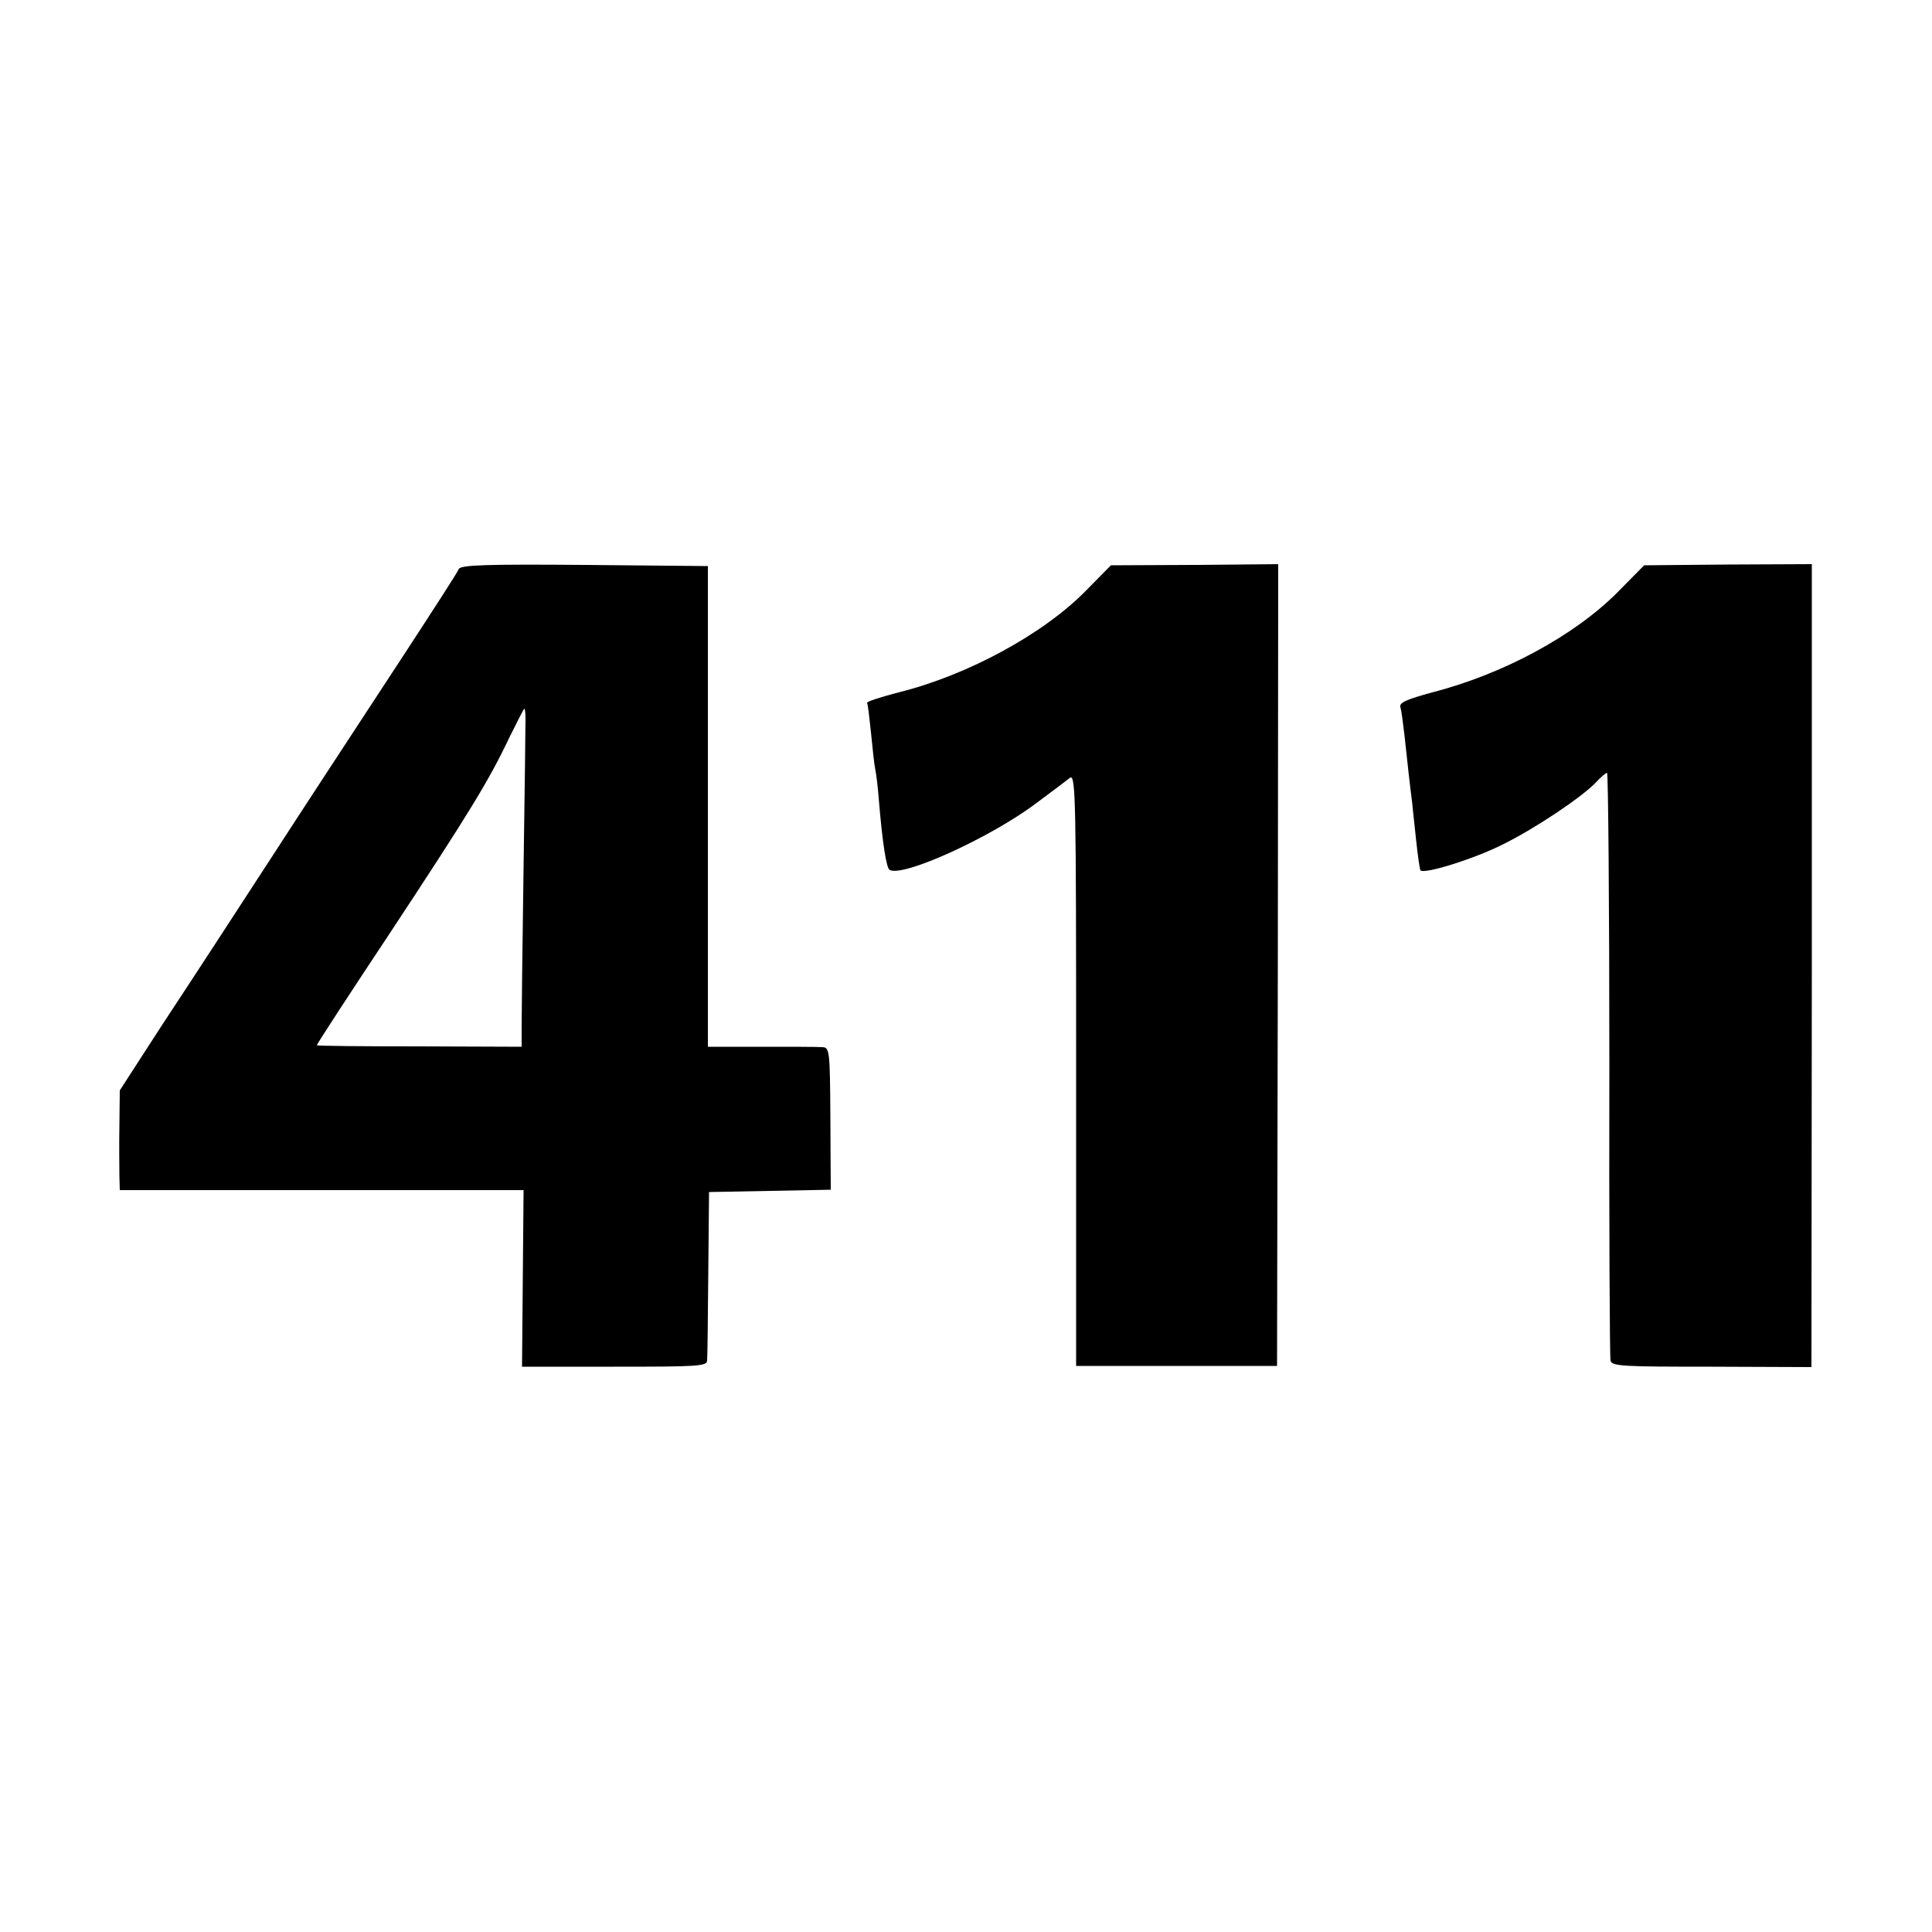
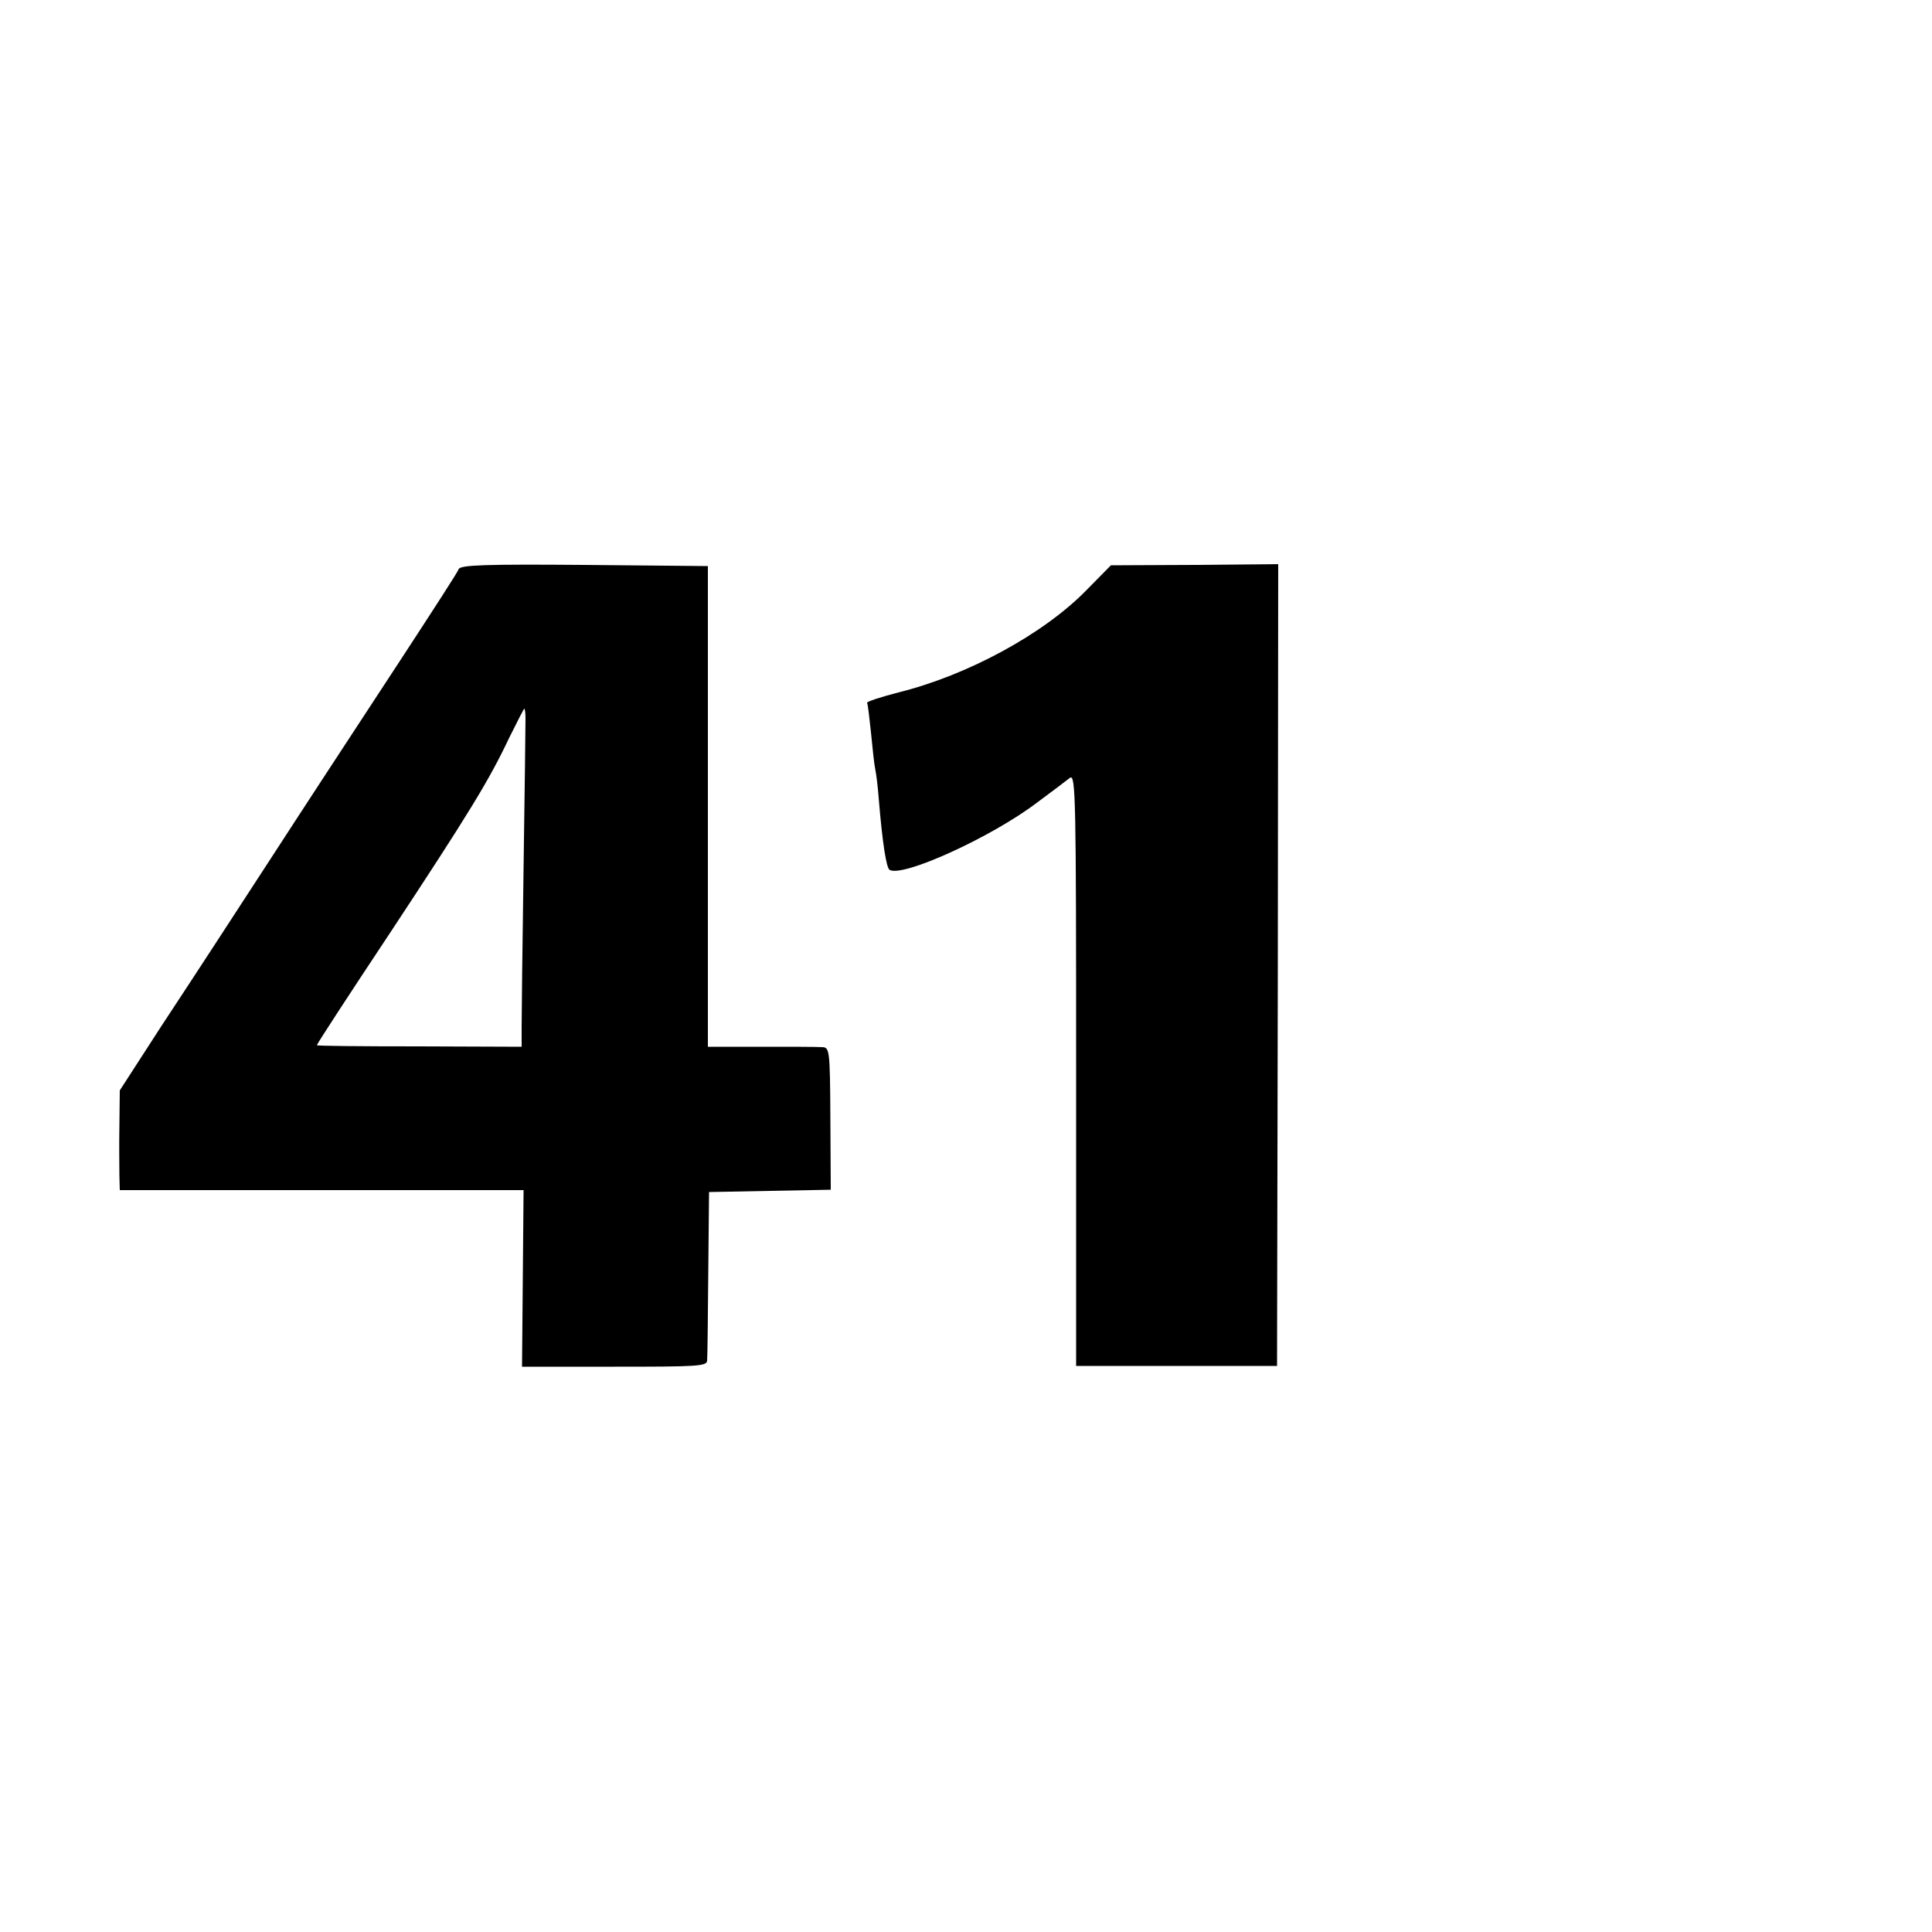
<svg xmlns="http://www.w3.org/2000/svg" version="1.0" width="500pt" height="500pt" viewBox="0 0 500 500" preserveAspectRatio="xMidYMid meet">
  <g transform="translate(0,500) scale(0.1,-0.1)" fill="#000000" stroke="none">
    <path d="M1187 3527 c-2 -7 -67 -107 -142 -222 -146 -223 -253 -386 -343 -525 -97 -149 -176 -271 -286 -438 l-106 -164 -1 -91 c-1 -51 0 -109 0 -129 l1 -38 523 0 522 0 -2 -229 -2 -228 240 0 c213 0 239 1 239 16 1 9 2 111 3 226 l2 210 158 3 157 3 -1 184 c-1 182 -2 185 -23 185 -11 1 -82 1 -157 1 l-137 0 0 622 0 622 -320 3 c-254 2 -321 0 -325 -11z m173 -388 c0 -13 -2 -186 -5 -384 -3 -198 -5 -383 -5 -412 l0 -52 -265 1 c-146 0 -265 1 -265 3 0 3 84 132 187 287 209 317 259 399 311 509 21 42 38 76 39 75 2 -2 3 -13 3 -27z" />
    <path d="M2812 3473 c-111 -114 -309 -221 -487 -265 -46 -12 -83 -24 -81 -27 2 -3 6 -38 10 -76 4 -39 8 -81 11 -95 3 -14 7 -48 9 -75 10 -121 20 -180 28 -186 33 -21 265 85 382 174 38 28 76 57 85 64 15 11 16 -54 16 -755 l0 -767 260 0 260 0 2 1038 1 1037 -216 -2 -217 -1 -63 -64z" />
-     <path d="M4185 3466 c-111 -111 -295 -211 -479 -258 -65 -18 -85 -26 -82 -38 3 -8 7 -42 11 -75 7 -67 15 -137 20 -175 1 -14 6 -56 10 -95 4 -38 9 -73 11 -77 7 -12 139 29 214 67 85 42 205 123 240 160 13 14 26 25 29 25 3 0 6 -339 6 -752 -1 -414 1 -760 3 -769 3 -15 32 -16 262 -16 l258 -1 1 1039 0 1039 -217 -1 -217 -2 -70 -71z" />
  </g>
</svg>